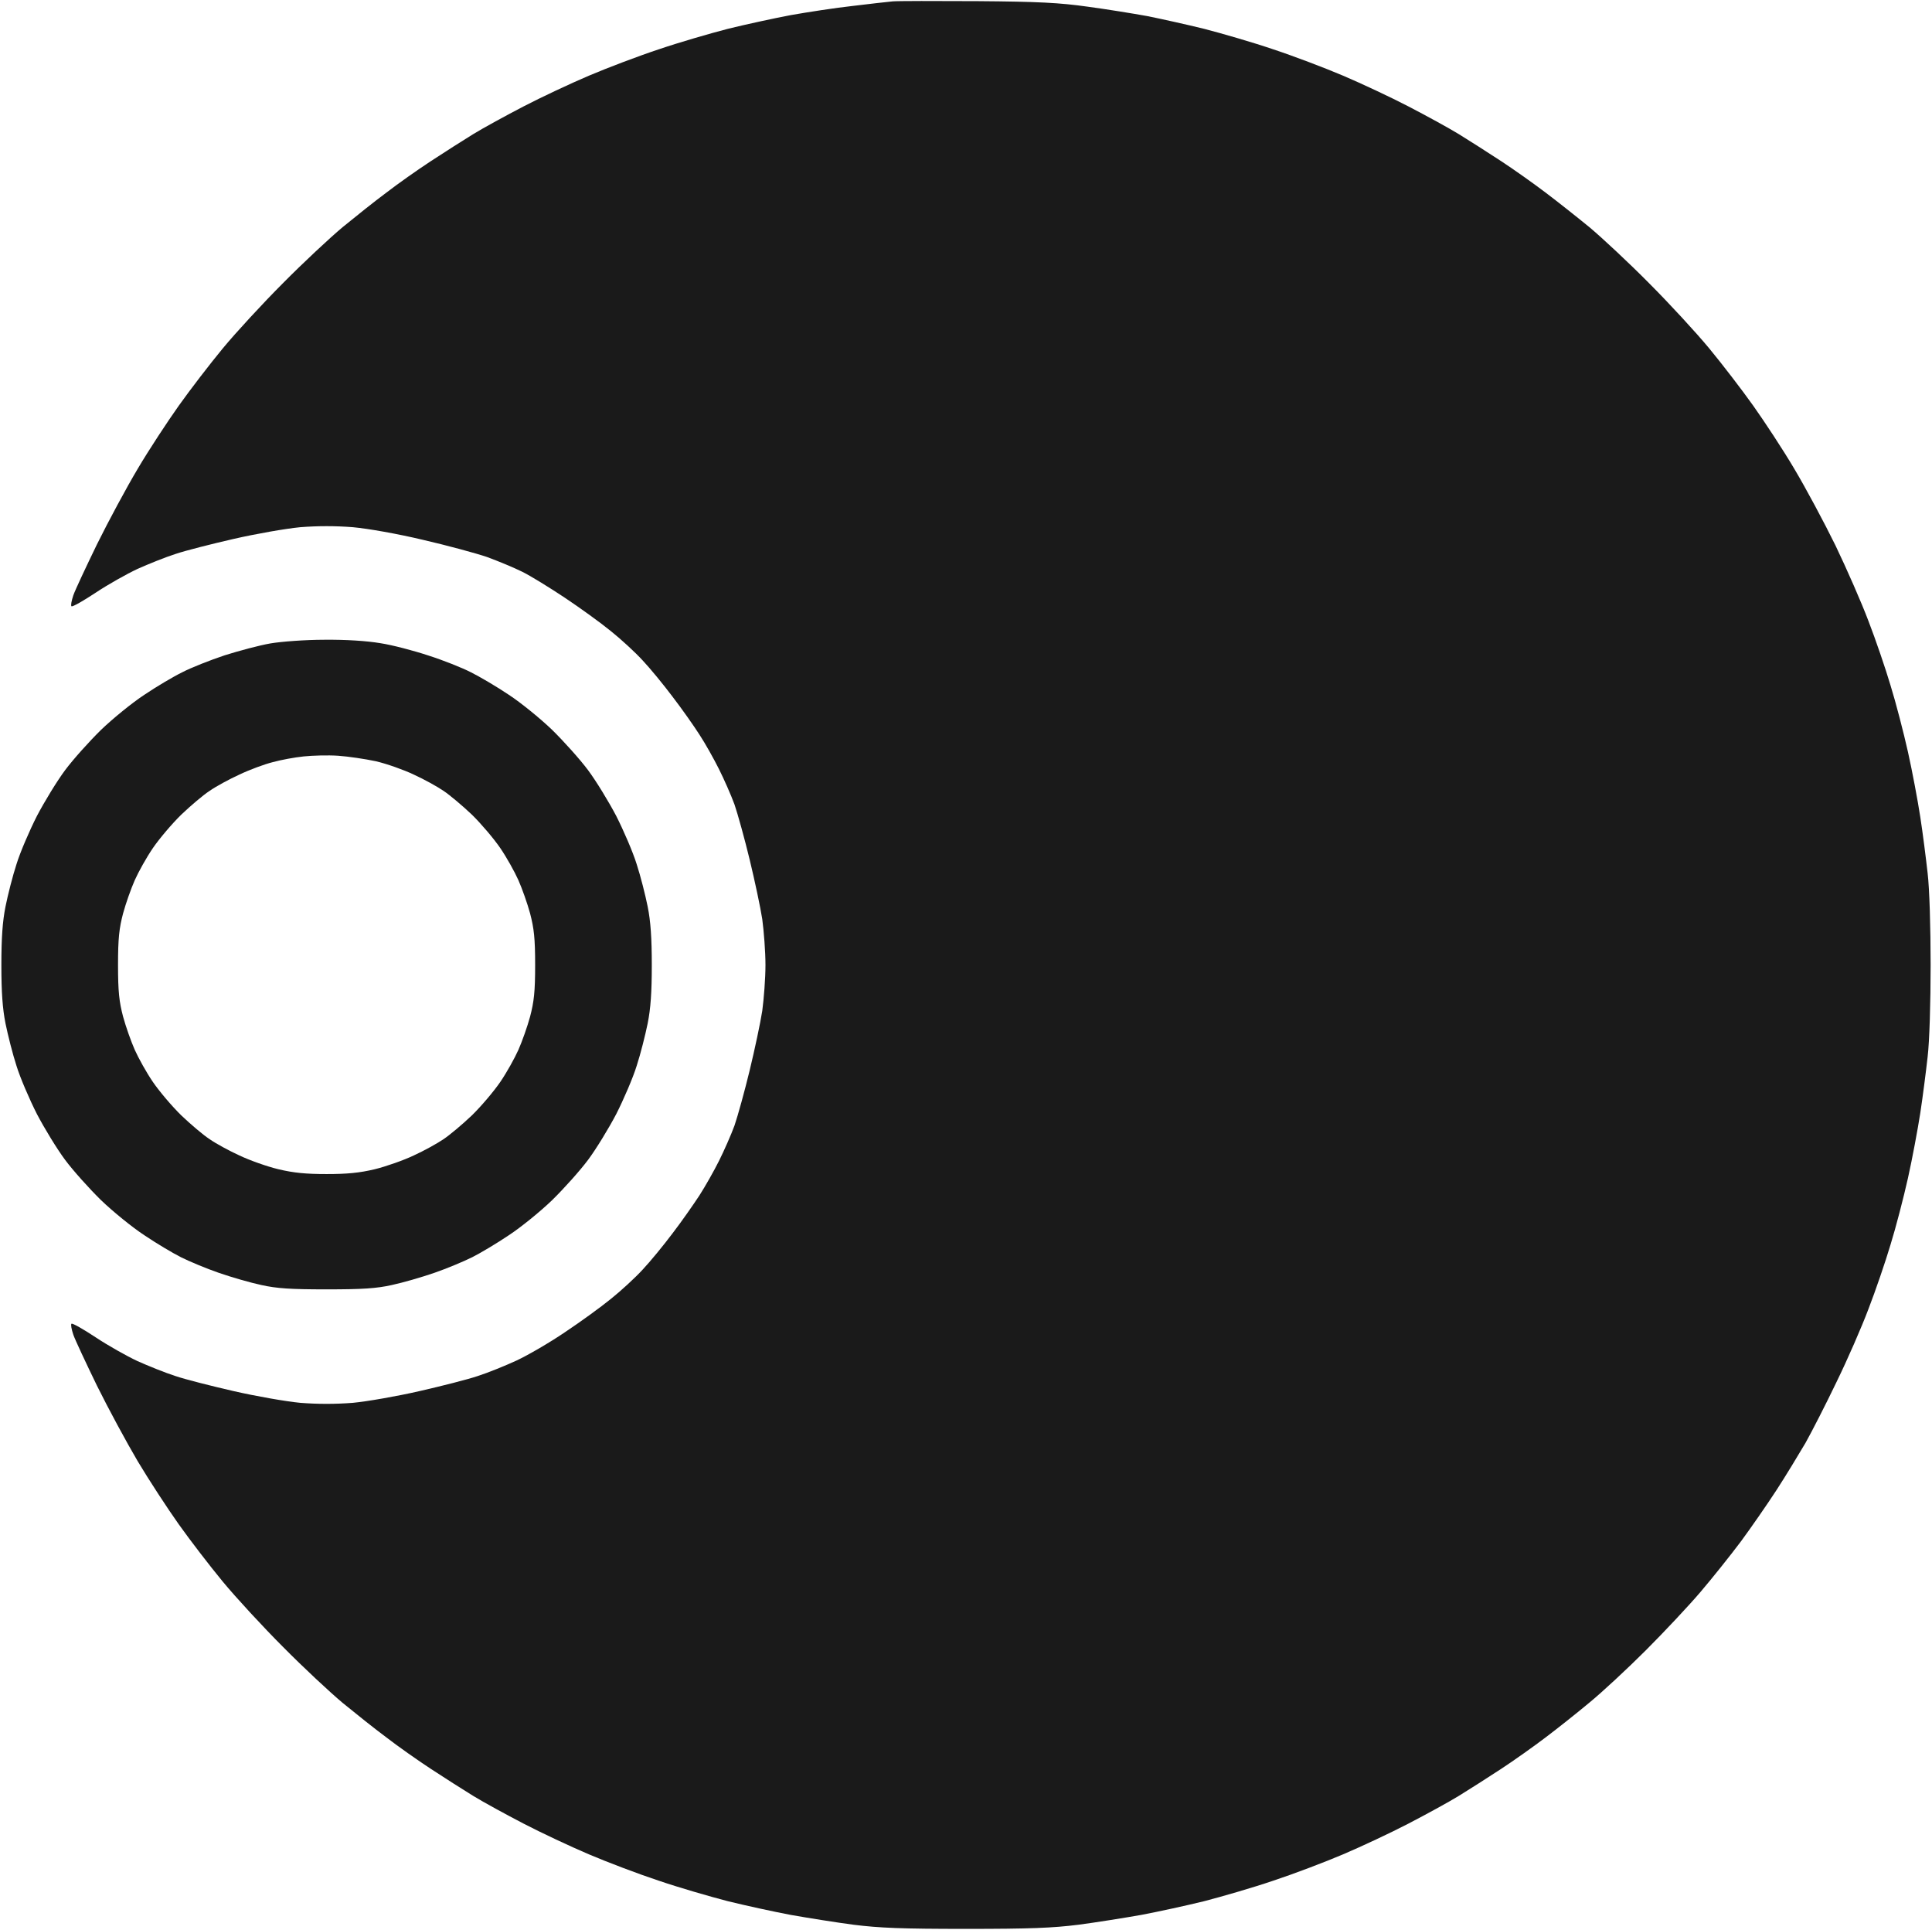
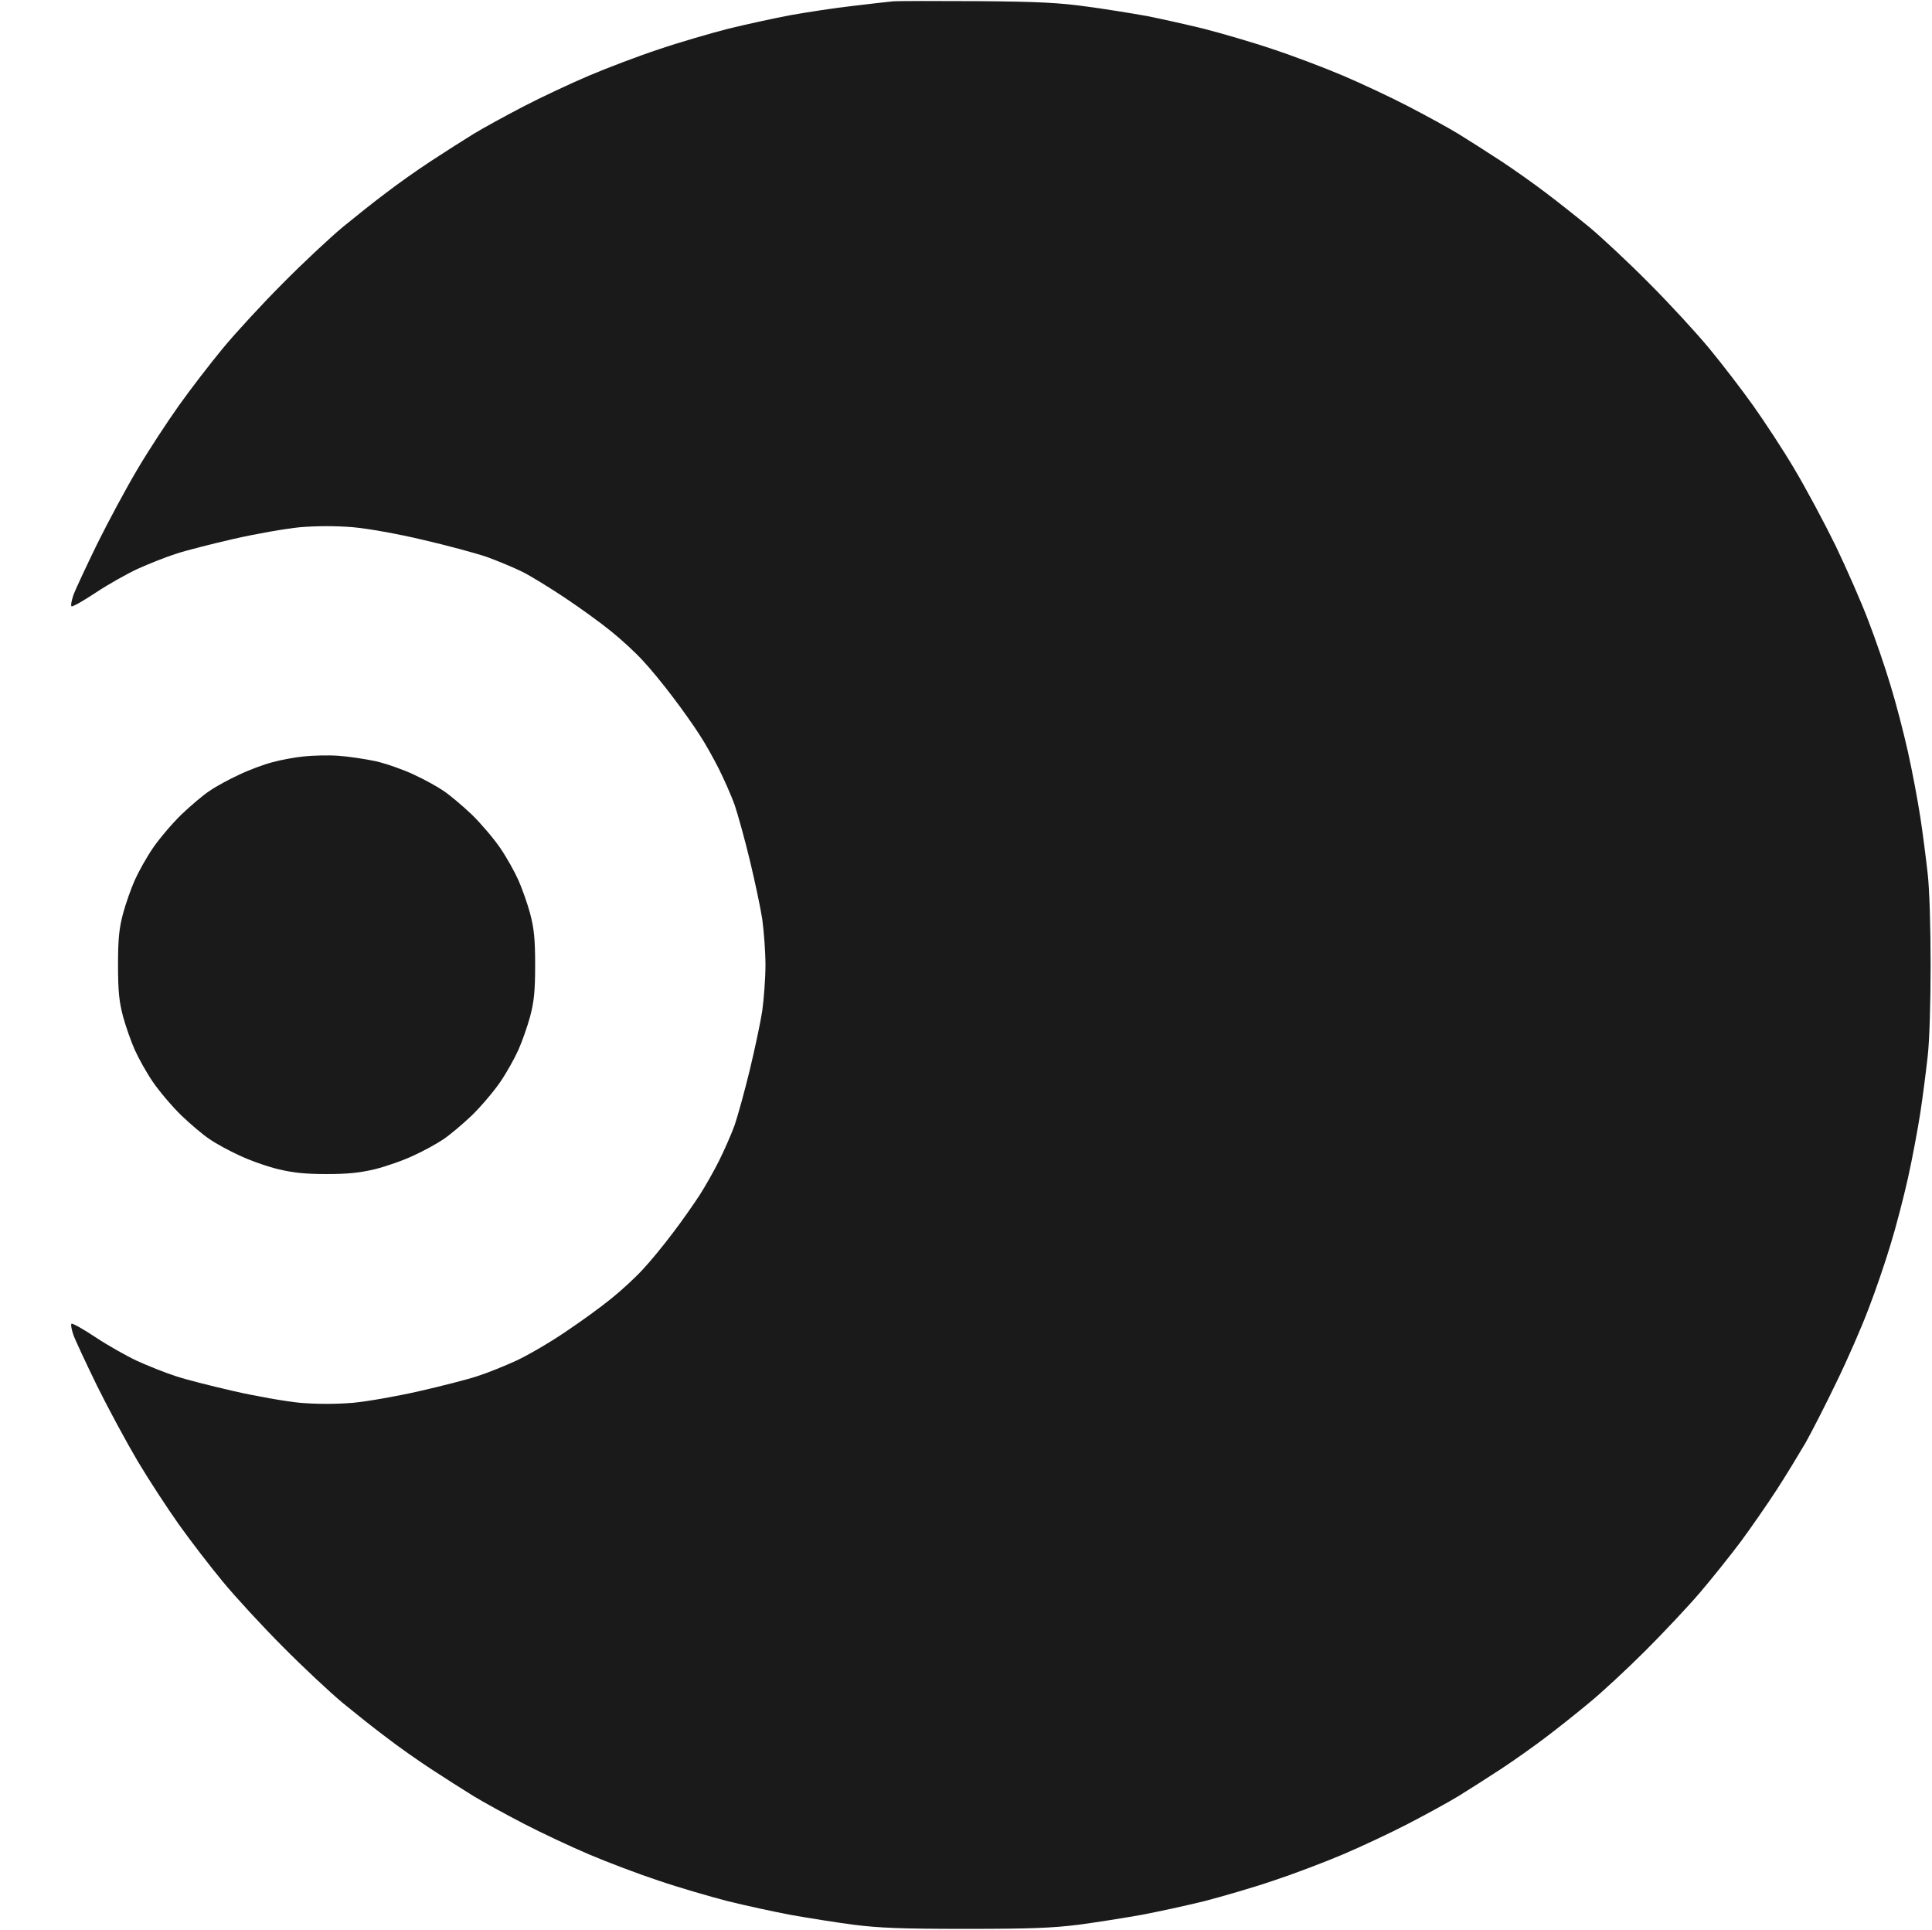
<svg xmlns="http://www.w3.org/2000/svg" version="1.2" viewBox="0 0 843 842" width="843" height="842">
  <style>.a{fill:#1a1a1a}</style>
-   <path fill-rule="evenodd" class="a" d="m426.5 0.5c26.6 0.2 35.9 0.7 48 2.4 8.2 1.1 19.9 3 26 4.1 6 1.2 17.3 3.7 25 5.6 7.7 2 21.2 5.9 30 8.9 8.8 2.9 22.5 8.1 30.5 11.5 8 3.4 20.8 9.4 28.5 13.4 7.7 4 17.6 9.4 22 12.1 4.4 2.7 12.7 8 18.5 11.8 5.8 3.8 14.5 10 19.5 13.8 4.9 3.7 13.5 10.5 19 15 5.5 4.6 17.2 15.5 26 24.4 8.8 8.8 20.6 21.6 26.3 28.5 5.7 6.9 14.3 18.1 19.2 25 4.9 6.9 13 19.2 17.9 27.5 4.9 8.2 13 23.3 18 33.5 4.9 10.2 11.4 25 14.4 33 3.1 8 7.4 20.6 9.6 28 2.3 7.4 5.7 20.5 7.6 29 1.9 8.5 4.3 21.3 5.4 28.5 1.1 7.1 2.5 18.2 3.2 24.5 0.8 6.6 1.3 23.6 1.3 40 0 16.4-0.5 33.4-1.3 40-0.7 6.3-2.1 17.3-3.2 24.5-1.1 7.1-3.5 20-5.4 28.5-1.9 8.5-5.3 21.6-7.6 29-2.2 7.4-6.5 20-9.6 28-3 8-9.3 22.4-14 32-4.6 9.6-10.7 21.5-13.5 26.5-2.9 4.9-8.5 14.2-12.6 20.5-4.1 6.3-11.1 16.4-15.6 22.5-4.5 6-12.4 15.9-17.6 22-5.1 6-15.9 17.5-23.9 25.5-8 8-19.1 18.3-24.6 22.8-5.5 4.6-14.1 11.4-19 15.1-5 3.8-13.7 10-19.5 13.8-5.8 3.8-14.1 9.1-18.5 11.8-4.4 2.7-14.3 8.1-22 12.1-7.7 4-20.5 10-28.5 13.4-8 3.4-21.7 8.6-30.5 11.5-8.8 3-22.3 6.9-30 8.9-7.7 1.9-20.1 4.6-27.5 6-7.4 1.3-19.8 3.3-27.5 4.3-11.2 1.4-20.9 1.8-49 1.8-28.1 0-37.8-0.4-49-1.8-7.7-1-20.1-3-27.5-4.3-7.4-1.4-19.8-4.1-27.5-6-7.7-2-21.2-5.9-30-8.9-8.8-2.9-22.5-8.1-30.5-11.5-8-3.4-20.8-9.4-28.5-13.4-7.7-4-17.6-9.4-22-12.1-4.4-2.7-12.7-8-18.5-11.8-5.8-3.8-14.6-10-19.5-13.8-5-3.7-13.5-10.5-19-15-5.5-4.6-17.2-15.5-26-24.4-8.8-8.8-20.6-21.6-26.3-28.5-5.7-6.9-14.3-18.1-19.2-25-4.9-6.9-13-19.3-17.9-27.5-4.9-8.3-12.9-23.1-17.8-33-4.8-9.9-9.5-19.9-10.3-22.2-0.8-2.4-1.2-4.5-0.8-4.8 0.5-0.3 5.2 2.4 10.5 5.9 5.4 3.6 13.6 8.2 18.3 10.4 4.7 2.1 12.1 5.1 16.5 6.5 4.4 1.5 15.9 4.4 25.5 6.6 9.6 2.2 22.7 4.5 29 5.1 7.7 0.6 15.3 0.6 23 0 6.3-0.6 19.4-2.9 29-5.1 9.6-2.2 21.1-5.1 25.5-6.6 4.4-1.4 12-4.5 17-6.8 4.9-2.3 14.4-7.8 21-12.3 6.6-4.4 15.6-10.9 20-14.5 4.4-3.5 10.7-9.3 13.9-12.8 3.3-3.5 9.2-10.7 13.1-15.9 4-5.2 9.2-12.7 11.7-16.5 2.5-3.9 6.3-10.6 8.5-15 2.2-4.4 5.3-11.4 6.8-15.5 1.4-4.1 4.4-14.9 6.6-24 2.2-9.1 4.7-20.8 5.5-26 0.7-5.2 1.4-14.2 1.4-20 0-5.8-0.7-14.8-1.4-20-0.8-5.2-3.3-16.9-5.5-26-2.2-9.1-5.2-19.9-6.6-24-1.5-4.1-4.6-11.1-6.8-15.5-2.2-4.4-6-11.2-8.5-15-2.5-3.9-7.7-11.3-11.7-16.5-3.9-5.2-9.8-12.4-13.1-15.9-3.2-3.5-9.5-9.3-13.9-12.8-4.4-3.6-13.4-10.1-20-14.5-6.6-4.4-14.9-9.5-18.5-11.3-3.6-1.8-10.6-4.7-15.5-6.5-5-1.7-17.6-5.1-28-7.5-10.9-2.6-23.9-4.9-30.5-5.5-7.7-0.6-15.3-0.6-23 0-6.3 0.6-19.4 2.9-29 5.1-9.6 2.2-21.1 5.1-25.5 6.6-4.4 1.4-11.8 4.4-16.5 6.5-4.7 2.2-12.9 6.8-18.3 10.4-5.3 3.5-10 6.2-10.5 5.9-0.4-0.3 0-2.4 0.8-4.8 0.8-2.3 5.5-12.3 10.3-22.2 4.9-9.9 12.9-24.8 17.8-33 4.9-8.3 13-20.6 17.9-27.5 4.9-6.9 13.5-18.1 19.2-25 5.7-6.9 17.5-19.7 26.3-28.5 8.8-8.9 20.5-19.8 26-24.4 5.5-4.5 14-11.3 19-15 4.9-3.8 13.7-10 19.5-13.8 5.8-3.8 14.1-9.1 18.5-11.8 4.4-2.7 14.3-8.1 22-12.1 7.7-4 20.5-10 28.5-13.4 8-3.4 21.7-8.6 30.5-11.5 8.8-3 22.3-6.9 30-8.9 7.7-1.9 20.1-4.6 27.5-6 7.4-1.3 19.6-3.2 27-4 7.4-0.9 15.3-1.8 17.5-2 2.2-0.2 18.8-0.2 37-0.1zm-285 278.6c9.5-0.1 18.5 0.5 24.5 1.5 5.2 0.8 14.7 3.3 21 5.4 6.3 2 14.6 5.3 18.5 7.3 3.8 1.9 11.3 6.3 16.5 9.8 5.2 3.4 13.7 10.3 18.9 15.3 5.1 5 12.2 12.9 15.7 17.6 3.5 4.7 9 13.7 12.3 20 3.2 6.3 7.3 15.8 8.9 21 1.7 5.2 3.8 13.5 4.8 18.5 1.3 6.4 1.8 13.8 1.8 25.5 0 12-0.5 19-1.8 25.5-1 4.9-3.1 13.3-4.8 18.5-1.6 5.2-5.7 14.7-8.9 21-3.3 6.3-8.8 15.3-12.3 20-3.5 4.7-10.6 12.6-15.7 17.6-5.2 5-13.7 11.9-18.9 15.3-5.2 3.5-12.4 7.8-16 9.6-3.6 1.8-11 4.9-16.5 6.8-5.5 1.9-13.8 4.3-18.5 5.3-6.7 1.5-12.7 1.9-28.5 1.9-15.8 0-21.8-0.4-28.5-1.9-4.7-1-13-3.4-18.5-5.3-5.5-1.9-12.9-5-16.5-6.8-3.6-1.8-10.8-6.1-16-9.6-5.2-3.4-13.7-10.3-18.9-15.3-5.1-5-12.2-12.9-15.7-17.6-3.5-4.7-9-13.7-12.3-20-3.2-6.3-7.3-15.8-8.9-21-1.7-5.2-3.8-13.6-4.8-18.5-1.3-6.5-1.8-13.7-1.8-25.5 0-11.8 0.5-19 1.8-25.5 1-5 3.1-13.3 4.8-18.5 1.6-5.2 5.7-14.7 8.9-21 3.3-6.3 8.8-15.3 12.3-20 3.5-4.7 10.6-12.6 15.7-17.6 5.2-5 13.7-11.9 18.9-15.3 5.2-3.5 12.6-7.9 16.5-9.8 3.8-2 12.2-5.3 18.5-7.4 6.3-2 15.3-4.4 20-5.2 4.7-0.8 15.2-1.6 23.5-1.6zm-22.5 53.4c-3.6 0.9-10.1 3.3-14.5 5.4-4.4 2-10.3 5.2-13 7.1-2.8 1.8-8.3 6.5-12.4 10.4-4 3.9-9.6 10.5-12.4 14.6-2.8 4.1-6.3 10.4-7.9 14-1.6 3.6-3.9 10.1-5.1 14.5-1.7 6.5-2.2 10.8-2.2 22.5 0 11.7 0.5 16 2.2 22.5 1.2 4.4 3.5 10.9 5.1 14.5 1.6 3.6 5.1 9.9 7.9 14 2.8 4.1 8.4 10.7 12.4 14.6 4.1 3.9 9.6 8.6 12.4 10.4 2.7 1.9 8.6 5.1 13 7.1 4.4 2.1 12 4.8 17 6 6.7 1.6 12.1 2.1 21 2.1 8.9 0 14.3-0.5 21-2.1 4.9-1.2 12.6-3.9 17-6 4.4-2 10.2-5.2 13-7.1 2.7-1.8 8.3-6.5 12.4-10.4 4-3.9 9.6-10.5 12.4-14.6 2.8-4.1 6.3-10.4 7.9-14 1.6-3.6 3.9-10.1 5.1-14.5 1.7-6.5 2.2-10.8 2.2-22.5 0-11.7-0.5-16-2.2-22.5-1.2-4.4-3.5-10.9-5.1-14.5-1.6-3.6-5.1-9.9-7.9-14-2.8-4.1-8.4-10.7-12.4-14.6-4.1-3.9-9.7-8.6-12.4-10.4-2.8-1.9-8.6-5.1-13-7.1-4.4-2.1-11.8-4.7-16.5-5.8-4.7-1-12.1-2.1-16.5-2.4-4.4-0.3-11.2-0.1-15 0.3-3.9 0.4-9.9 1.5-13.5 2.5z" />
+   <path fill-rule="evenodd" class="a" d="m426.5 0.5c26.6 0.2 35.9 0.7 48 2.4 8.2 1.1 19.9 3 26 4.1 6 1.2 17.3 3.7 25 5.6 7.7 2 21.2 5.9 30 8.9 8.8 2.9 22.5 8.1 30.5 11.5 8 3.4 20.8 9.4 28.5 13.4 7.7 4 17.6 9.4 22 12.1 4.4 2.7 12.7 8 18.5 11.8 5.8 3.8 14.5 10 19.5 13.8 4.9 3.7 13.5 10.5 19 15 5.5 4.6 17.2 15.5 26 24.4 8.8 8.8 20.6 21.6 26.3 28.5 5.7 6.9 14.3 18.1 19.2 25 4.9 6.9 13 19.2 17.9 27.5 4.9 8.2 13 23.3 18 33.5 4.9 10.2 11.4 25 14.4 33 3.1 8 7.4 20.6 9.6 28 2.3 7.4 5.7 20.5 7.6 29 1.9 8.5 4.3 21.3 5.4 28.5 1.1 7.1 2.5 18.2 3.2 24.5 0.8 6.6 1.3 23.6 1.3 40 0 16.4-0.5 33.4-1.3 40-0.7 6.3-2.1 17.3-3.2 24.5-1.1 7.1-3.5 20-5.4 28.5-1.9 8.5-5.3 21.6-7.6 29-2.2 7.4-6.5 20-9.6 28-3 8-9.3 22.4-14 32-4.6 9.6-10.7 21.5-13.5 26.5-2.9 4.9-8.5 14.2-12.6 20.5-4.1 6.3-11.1 16.4-15.6 22.5-4.5 6-12.4 15.9-17.6 22-5.1 6-15.9 17.5-23.9 25.5-8 8-19.1 18.3-24.6 22.8-5.5 4.6-14.1 11.4-19 15.1-5 3.8-13.7 10-19.5 13.8-5.8 3.8-14.1 9.1-18.5 11.8-4.4 2.7-14.3 8.1-22 12.1-7.7 4-20.5 10-28.5 13.4-8 3.4-21.7 8.6-30.5 11.5-8.8 3-22.3 6.9-30 8.9-7.7 1.9-20.1 4.6-27.5 6-7.4 1.3-19.8 3.3-27.5 4.3-11.2 1.4-20.9 1.8-49 1.8-28.1 0-37.8-0.4-49-1.8-7.7-1-20.1-3-27.5-4.3-7.4-1.4-19.8-4.1-27.5-6-7.7-2-21.2-5.9-30-8.9-8.8-2.9-22.5-8.1-30.5-11.5-8-3.4-20.8-9.4-28.5-13.4-7.7-4-17.6-9.4-22-12.1-4.4-2.7-12.7-8-18.5-11.8-5.8-3.8-14.6-10-19.5-13.8-5-3.7-13.5-10.5-19-15-5.5-4.6-17.2-15.5-26-24.4-8.8-8.8-20.6-21.6-26.3-28.5-5.7-6.9-14.3-18.1-19.2-25-4.9-6.9-13-19.3-17.9-27.5-4.9-8.3-12.9-23.1-17.8-33-4.8-9.9-9.5-19.9-10.3-22.2-0.8-2.4-1.2-4.5-0.8-4.8 0.5-0.3 5.2 2.4 10.5 5.9 5.4 3.6 13.6 8.2 18.3 10.4 4.7 2.1 12.1 5.1 16.5 6.5 4.4 1.5 15.9 4.4 25.5 6.6 9.6 2.2 22.7 4.5 29 5.1 7.7 0.6 15.3 0.6 23 0 6.3-0.6 19.4-2.9 29-5.1 9.6-2.2 21.1-5.1 25.5-6.6 4.4-1.4 12-4.5 17-6.8 4.9-2.3 14.4-7.8 21-12.3 6.6-4.4 15.6-10.9 20-14.5 4.4-3.5 10.7-9.3 13.9-12.8 3.3-3.5 9.2-10.7 13.1-15.9 4-5.2 9.2-12.7 11.7-16.5 2.5-3.9 6.3-10.6 8.5-15 2.2-4.4 5.3-11.4 6.8-15.5 1.4-4.1 4.4-14.9 6.6-24 2.2-9.1 4.7-20.8 5.5-26 0.7-5.2 1.4-14.2 1.4-20 0-5.8-0.7-14.8-1.4-20-0.8-5.2-3.3-16.9-5.5-26-2.2-9.1-5.2-19.9-6.6-24-1.5-4.1-4.6-11.1-6.8-15.5-2.2-4.4-6-11.2-8.5-15-2.5-3.9-7.7-11.3-11.7-16.5-3.9-5.2-9.8-12.4-13.1-15.9-3.2-3.5-9.5-9.3-13.9-12.8-4.4-3.6-13.4-10.1-20-14.5-6.6-4.4-14.9-9.5-18.5-11.3-3.6-1.8-10.6-4.7-15.5-6.5-5-1.7-17.6-5.1-28-7.5-10.9-2.6-23.9-4.9-30.5-5.5-7.7-0.6-15.3-0.6-23 0-6.3 0.6-19.4 2.9-29 5.1-9.6 2.2-21.1 5.1-25.5 6.6-4.4 1.4-11.8 4.4-16.5 6.5-4.7 2.2-12.9 6.8-18.3 10.4-5.3 3.5-10 6.2-10.5 5.9-0.4-0.3 0-2.4 0.8-4.8 0.8-2.3 5.5-12.3 10.3-22.2 4.9-9.9 12.9-24.8 17.8-33 4.9-8.3 13-20.6 17.9-27.5 4.9-6.9 13.5-18.1 19.2-25 5.7-6.9 17.5-19.7 26.3-28.5 8.8-8.9 20.5-19.8 26-24.4 5.5-4.5 14-11.3 19-15 4.9-3.8 13.7-10 19.5-13.8 5.8-3.8 14.1-9.1 18.5-11.8 4.4-2.7 14.3-8.1 22-12.1 7.7-4 20.5-10 28.5-13.4 8-3.4 21.7-8.6 30.5-11.5 8.8-3 22.3-6.9 30-8.9 7.7-1.9 20.1-4.6 27.5-6 7.4-1.3 19.6-3.2 27-4 7.4-0.9 15.3-1.8 17.5-2 2.2-0.2 18.8-0.2 37-0.1zm-285 278.6zm-22.5 53.4c-3.6 0.9-10.1 3.3-14.5 5.4-4.4 2-10.3 5.2-13 7.1-2.8 1.8-8.3 6.5-12.4 10.4-4 3.9-9.6 10.5-12.4 14.6-2.8 4.1-6.3 10.4-7.9 14-1.6 3.6-3.9 10.1-5.1 14.5-1.7 6.5-2.2 10.8-2.2 22.5 0 11.7 0.5 16 2.2 22.5 1.2 4.4 3.5 10.9 5.1 14.5 1.6 3.6 5.1 9.9 7.9 14 2.8 4.1 8.4 10.7 12.4 14.6 4.1 3.9 9.6 8.6 12.4 10.4 2.7 1.9 8.6 5.1 13 7.1 4.4 2.1 12 4.8 17 6 6.7 1.6 12.1 2.1 21 2.1 8.9 0 14.3-0.5 21-2.1 4.9-1.2 12.6-3.9 17-6 4.4-2 10.2-5.2 13-7.1 2.7-1.8 8.3-6.5 12.4-10.4 4-3.9 9.6-10.5 12.4-14.6 2.8-4.1 6.3-10.4 7.9-14 1.6-3.6 3.9-10.1 5.1-14.5 1.7-6.5 2.2-10.8 2.2-22.5 0-11.7-0.5-16-2.2-22.5-1.2-4.4-3.5-10.9-5.1-14.5-1.6-3.6-5.1-9.9-7.9-14-2.8-4.1-8.4-10.7-12.4-14.6-4.1-3.9-9.7-8.6-12.4-10.4-2.8-1.9-8.6-5.1-13-7.1-4.4-2.1-11.8-4.7-16.5-5.8-4.7-1-12.1-2.1-16.5-2.4-4.4-0.3-11.2-0.1-15 0.3-3.9 0.4-9.9 1.5-13.5 2.5z" />
</svg>